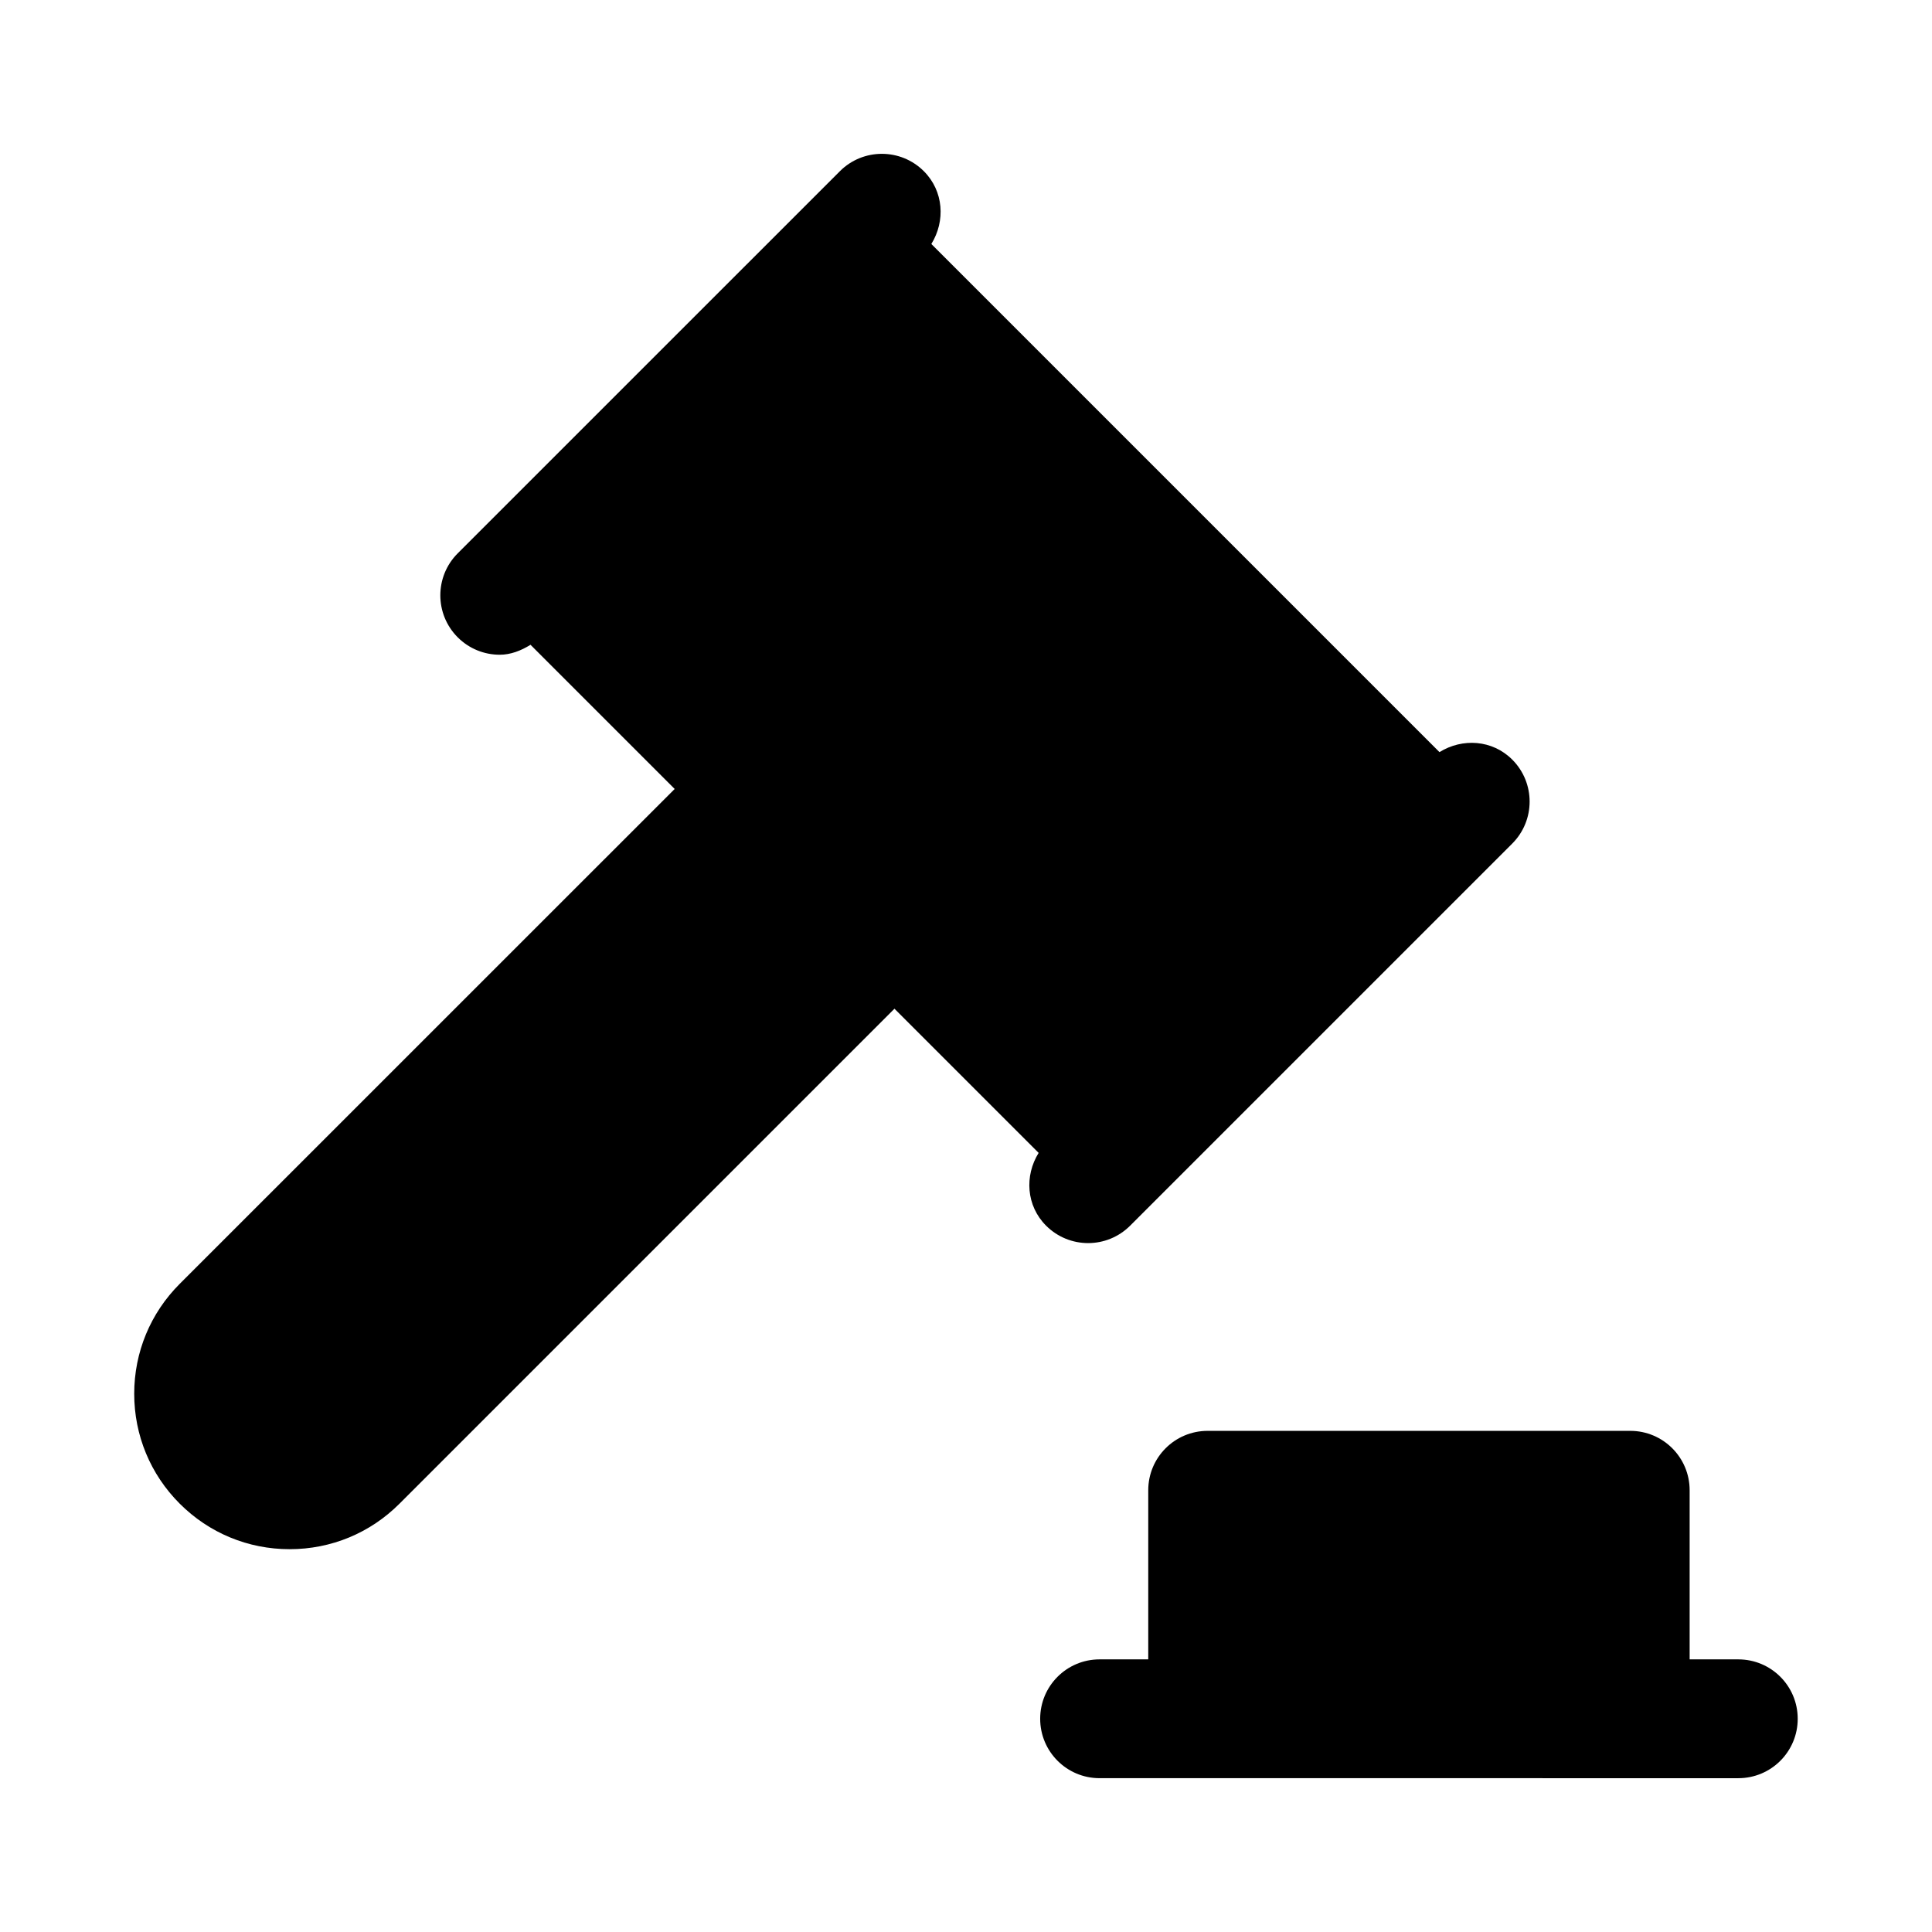
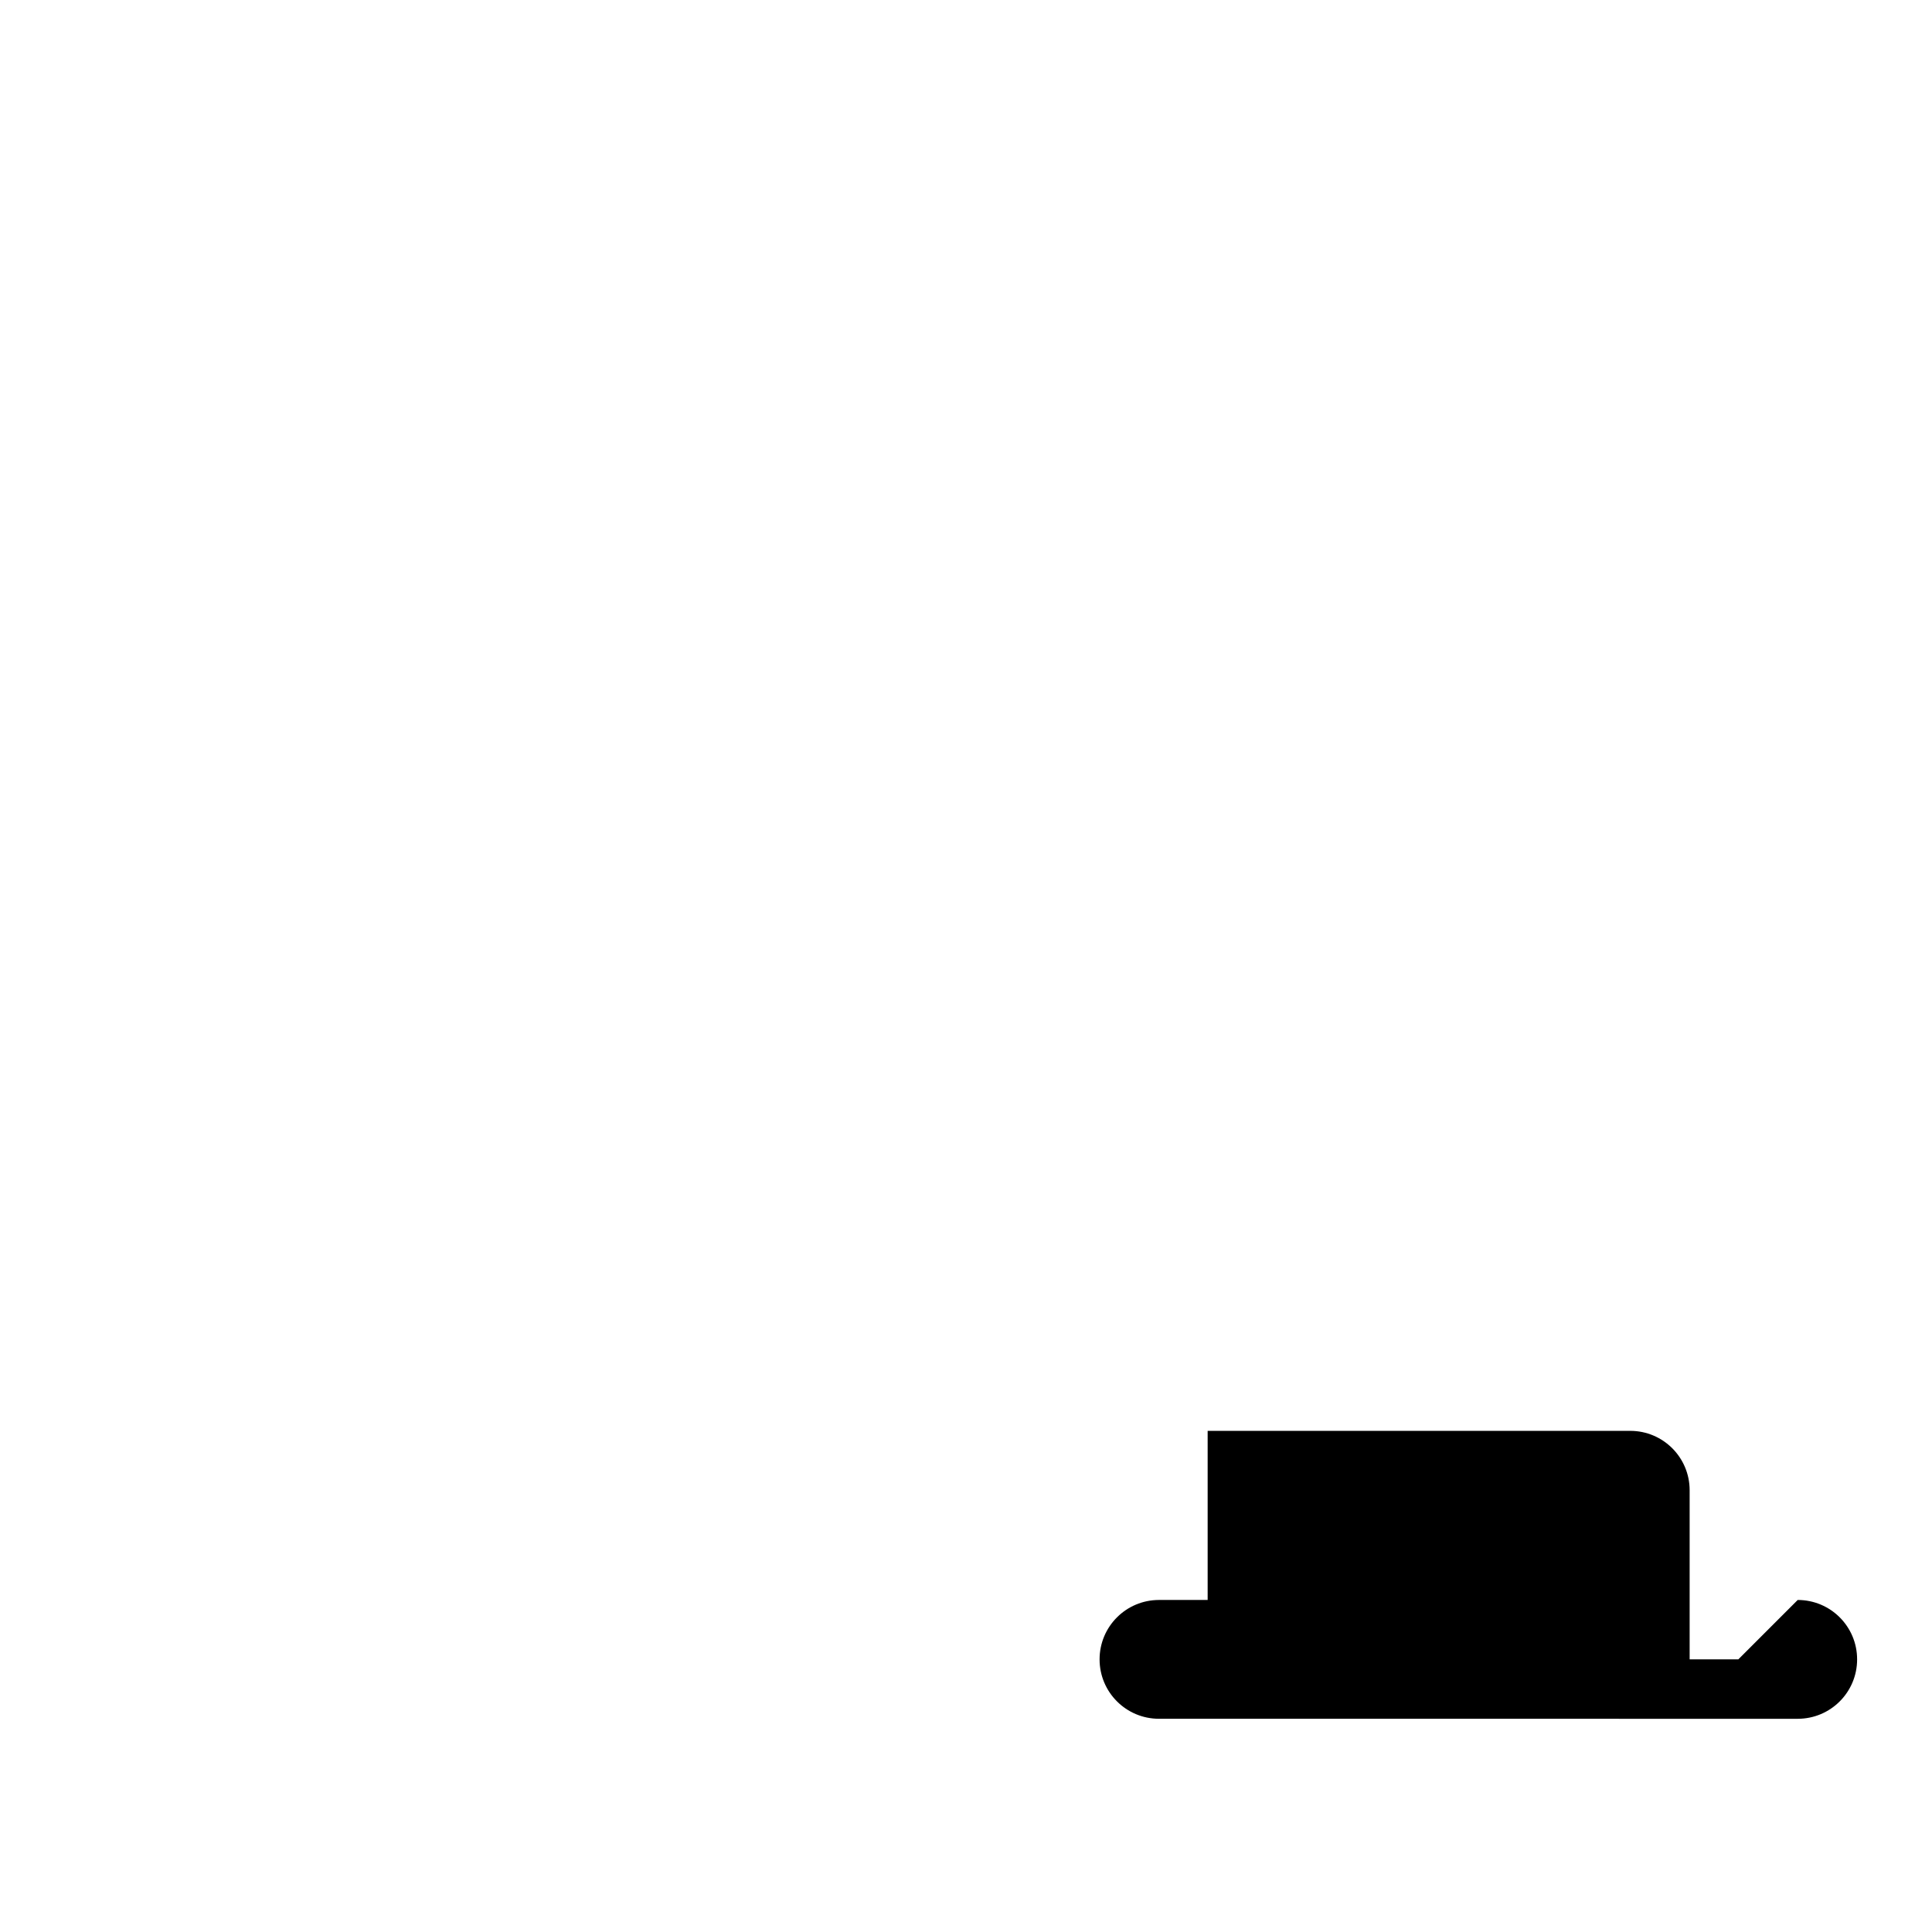
<svg xmlns="http://www.w3.org/2000/svg" fill="#000000" width="800px" height="800px" version="1.1" viewBox="144 144 512 512">
  <g>
-     <path d="m421.23 468.82c3.074 3.074 7.102 4.613 11.133 4.613 4.027 0 8.055-1.539 11.133-4.613l101.26-101.26c6.148-6.148 6.148-16.113 0-22.262-5.269-5.269-13.207-5.742-19.281-1.98l-134.66-134.66c3.762-6.07 3.285-14.012-1.98-19.281-6.148-6.148-16.113-6.148-22.262 0l-101.27 101.26c-6.148 6.148-6.148 16.113 0 22.262 3.074 3.074 7.102 4.613 11.133 4.613 2.879 0 5.625-1.066 8.156-2.637l38.207 38.207-131.16 131.14c-7.781 7.781-12.07 18.129-12.07 29.137 0 10.992 4.273 21.34 12.055 29.121h0.016v0.016c7.781 7.781 18.129 12.055 29.121 12.055 11.008 0 21.355-4.289 29.121-12.07l131.16-131.16 38.207 38.207c-3.769 6.07-3.297 14.016 1.973 19.285z" />
-     <path d="m604.67 583.75h-12.898v-44.816c0-8.703-7.043-15.742-15.742-15.742h-111.99c-8.703 0-15.742 7.043-15.742 15.742v44.816h-12.898c-8.703 0-15.742 7.043-15.742 15.742 0 8.703 7.043 15.742 15.742 15.742l169.27 0.004c8.703 0 15.742-7.043 15.742-15.742 0-8.703-7.039-15.746-15.742-15.746z" />
+     <path d="m604.67 583.75h-12.898v-44.816c0-8.703-7.043-15.742-15.742-15.742h-111.99v44.816h-12.898c-8.703 0-15.742 7.043-15.742 15.742 0 8.703 7.043 15.742 15.742 15.742l169.27 0.004c8.703 0 15.742-7.043 15.742-15.742 0-8.703-7.039-15.746-15.742-15.746z" />
  </g>
</svg>